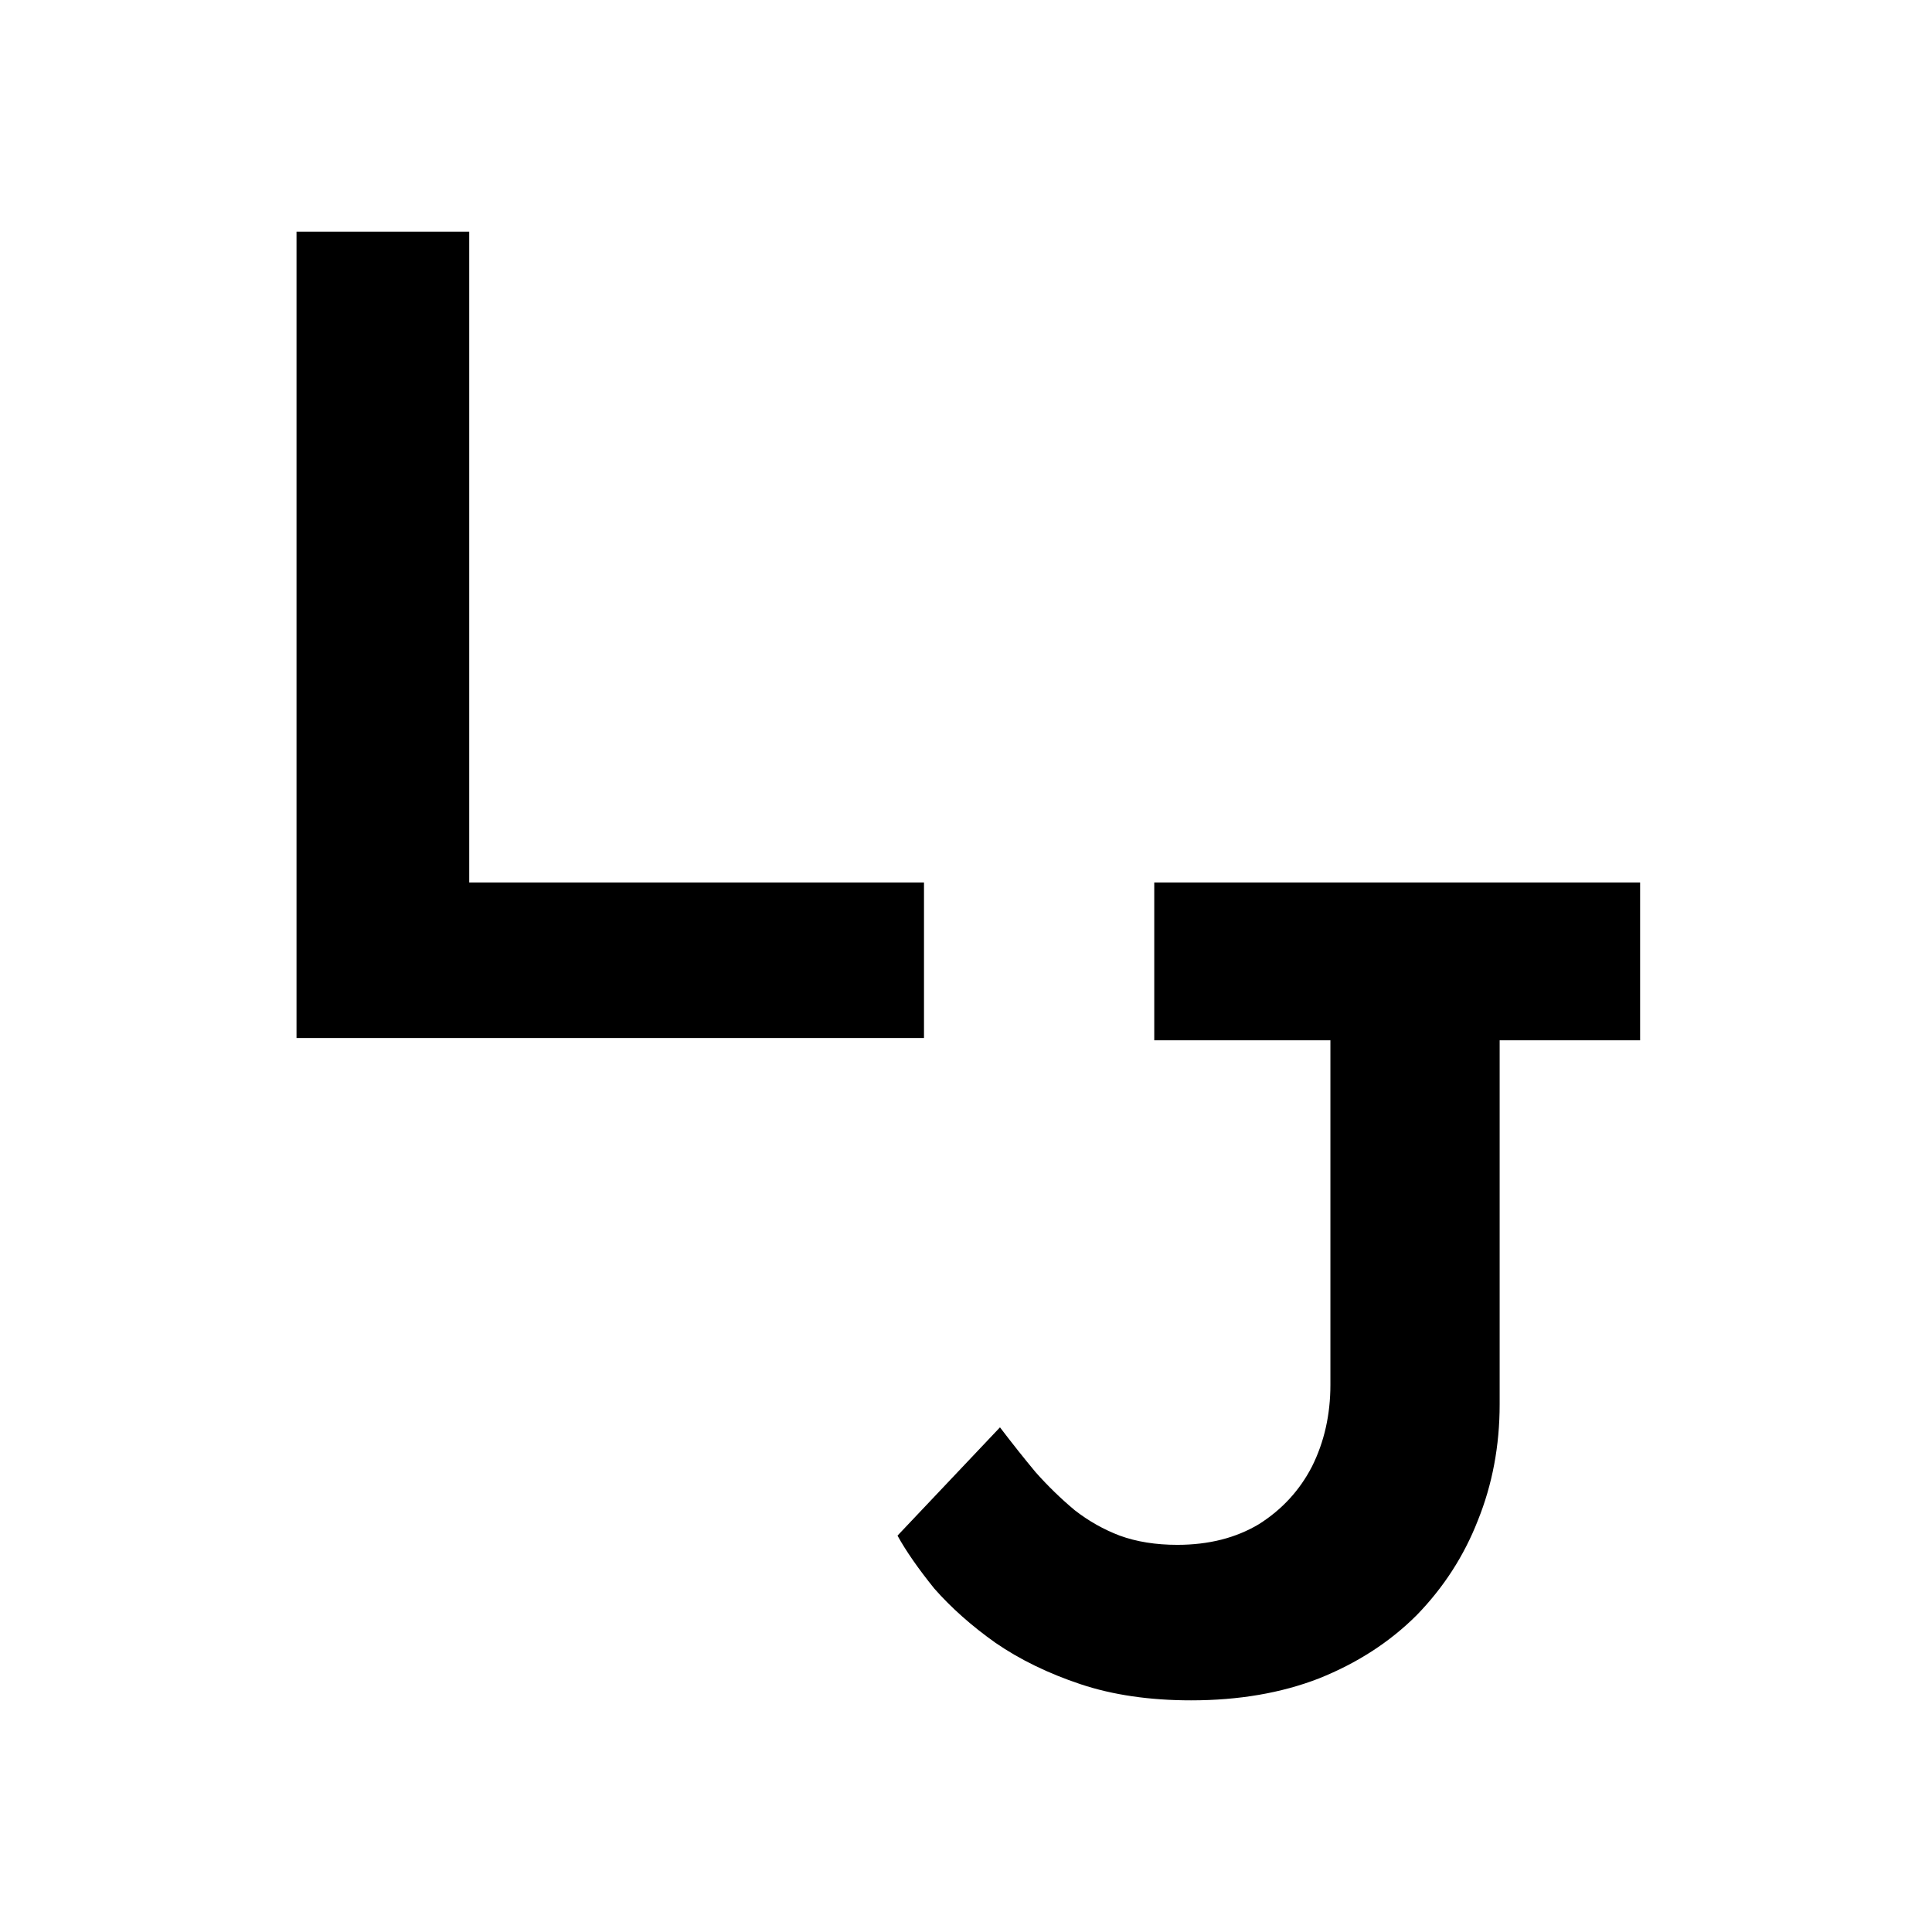
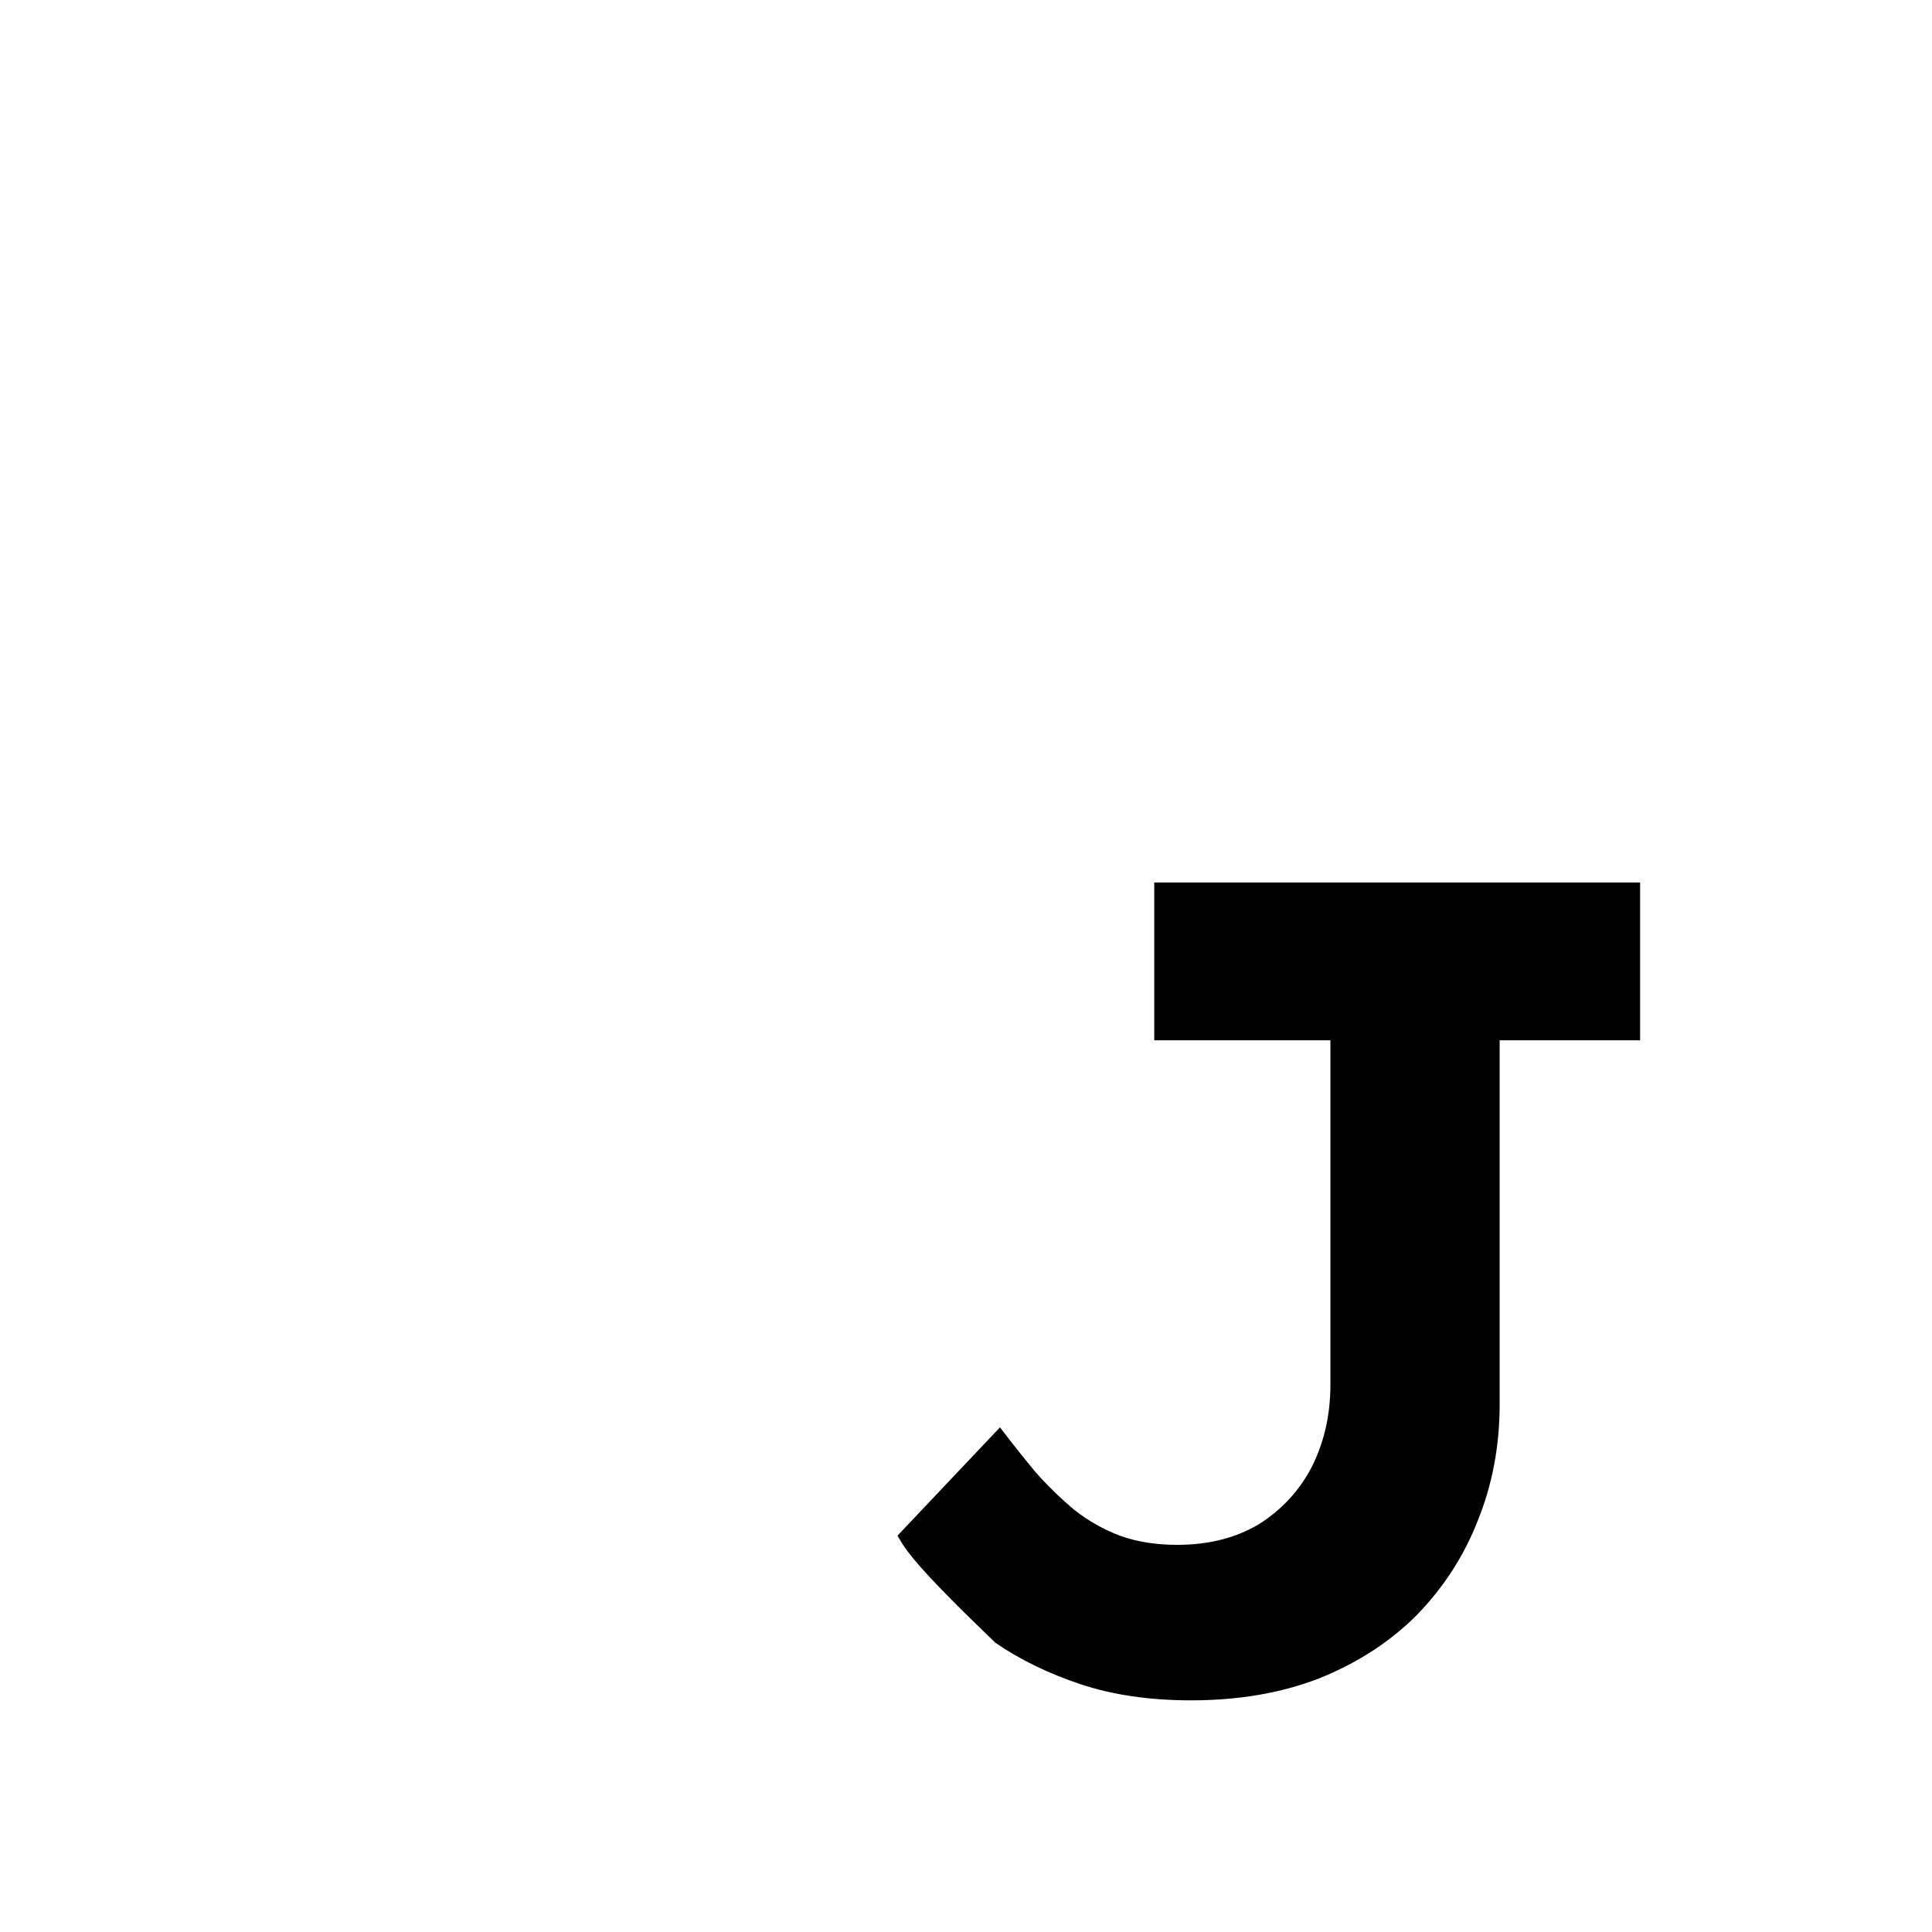
<svg xmlns="http://www.w3.org/2000/svg" width="417" height="417" viewBox="0 0 417 417" fill="none">
-   <rect width="417" height="417" fill="white" />
-   <path d="M64 224.039V50H101.275V190.475H199.433V224.039H64Z" fill="black" />
-   <path d="M257.085 367C248.139 367 240.187 365.84 233.229 363.519C226.271 361.199 220.141 358.215 214.84 354.569C209.704 350.922 205.314 347.027 201.669 342.883C198.19 338.574 195.54 334.761 193.717 331.446L215.834 308.075C218.484 311.556 221.052 314.788 223.537 317.772C226.188 320.755 229.004 323.49 231.986 325.976C234.968 328.297 238.199 330.12 241.678 331.446C245.322 332.772 249.464 333.435 254.103 333.435C260.895 333.435 266.776 331.944 271.746 328.96C276.716 325.811 280.527 321.667 283.177 316.529C285.828 311.225 287.153 305.34 287.153 298.876V224.536H249.133V190.474H354V224.536H323.683V303.103C323.683 312.053 322.109 320.424 318.961 328.214C315.979 335.839 311.589 342.634 305.791 348.602C299.993 354.403 292.952 358.961 284.668 362.276C276.551 365.425 267.356 367 257.085 367Z" fill="black" />
+   <path d="M257.085 367C248.139 367 240.187 365.84 233.229 363.519C226.271 361.199 220.141 358.215 214.84 354.569C198.19 338.574 195.54 334.761 193.717 331.446L215.834 308.075C218.484 311.556 221.052 314.788 223.537 317.772C226.188 320.755 229.004 323.49 231.986 325.976C234.968 328.297 238.199 330.12 241.678 331.446C245.322 332.772 249.464 333.435 254.103 333.435C260.895 333.435 266.776 331.944 271.746 328.96C276.716 325.811 280.527 321.667 283.177 316.529C285.828 311.225 287.153 305.34 287.153 298.876V224.536H249.133V190.474H354V224.536H323.683V303.103C323.683 312.053 322.109 320.424 318.961 328.214C315.979 335.839 311.589 342.634 305.791 348.602C299.993 354.403 292.952 358.961 284.668 362.276C276.551 365.425 267.356 367 257.085 367Z" fill="black" />
</svg>